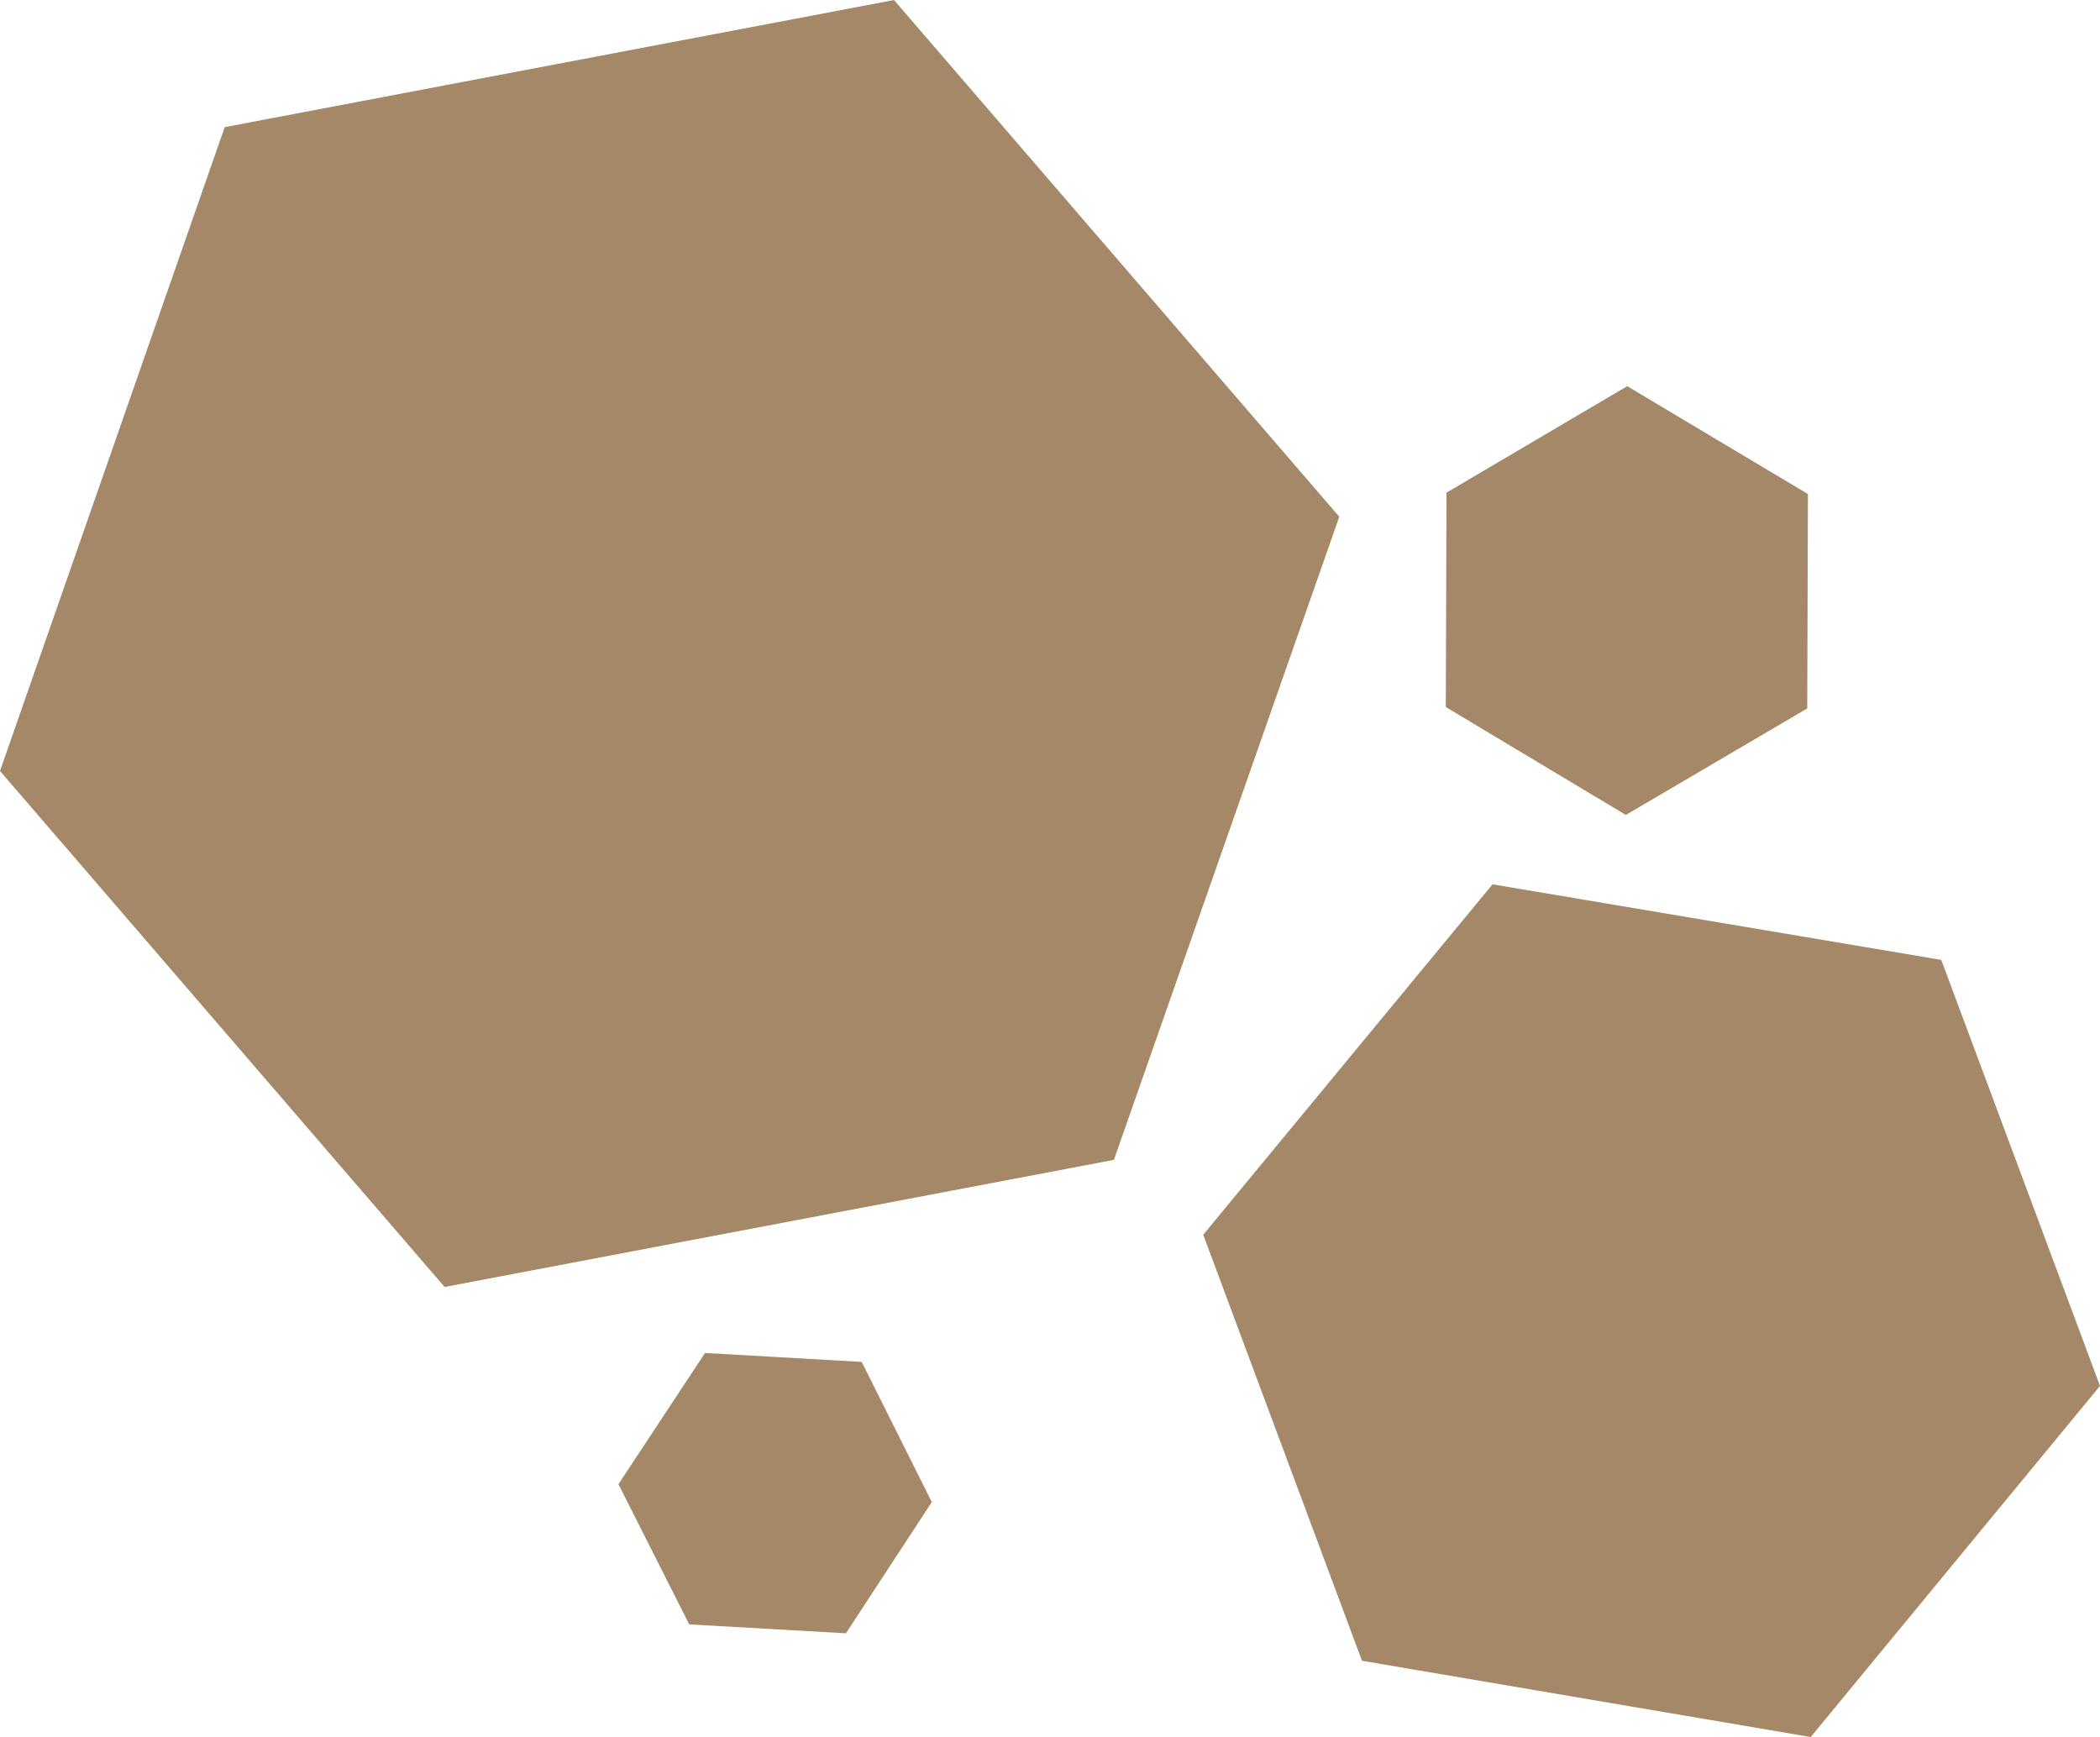
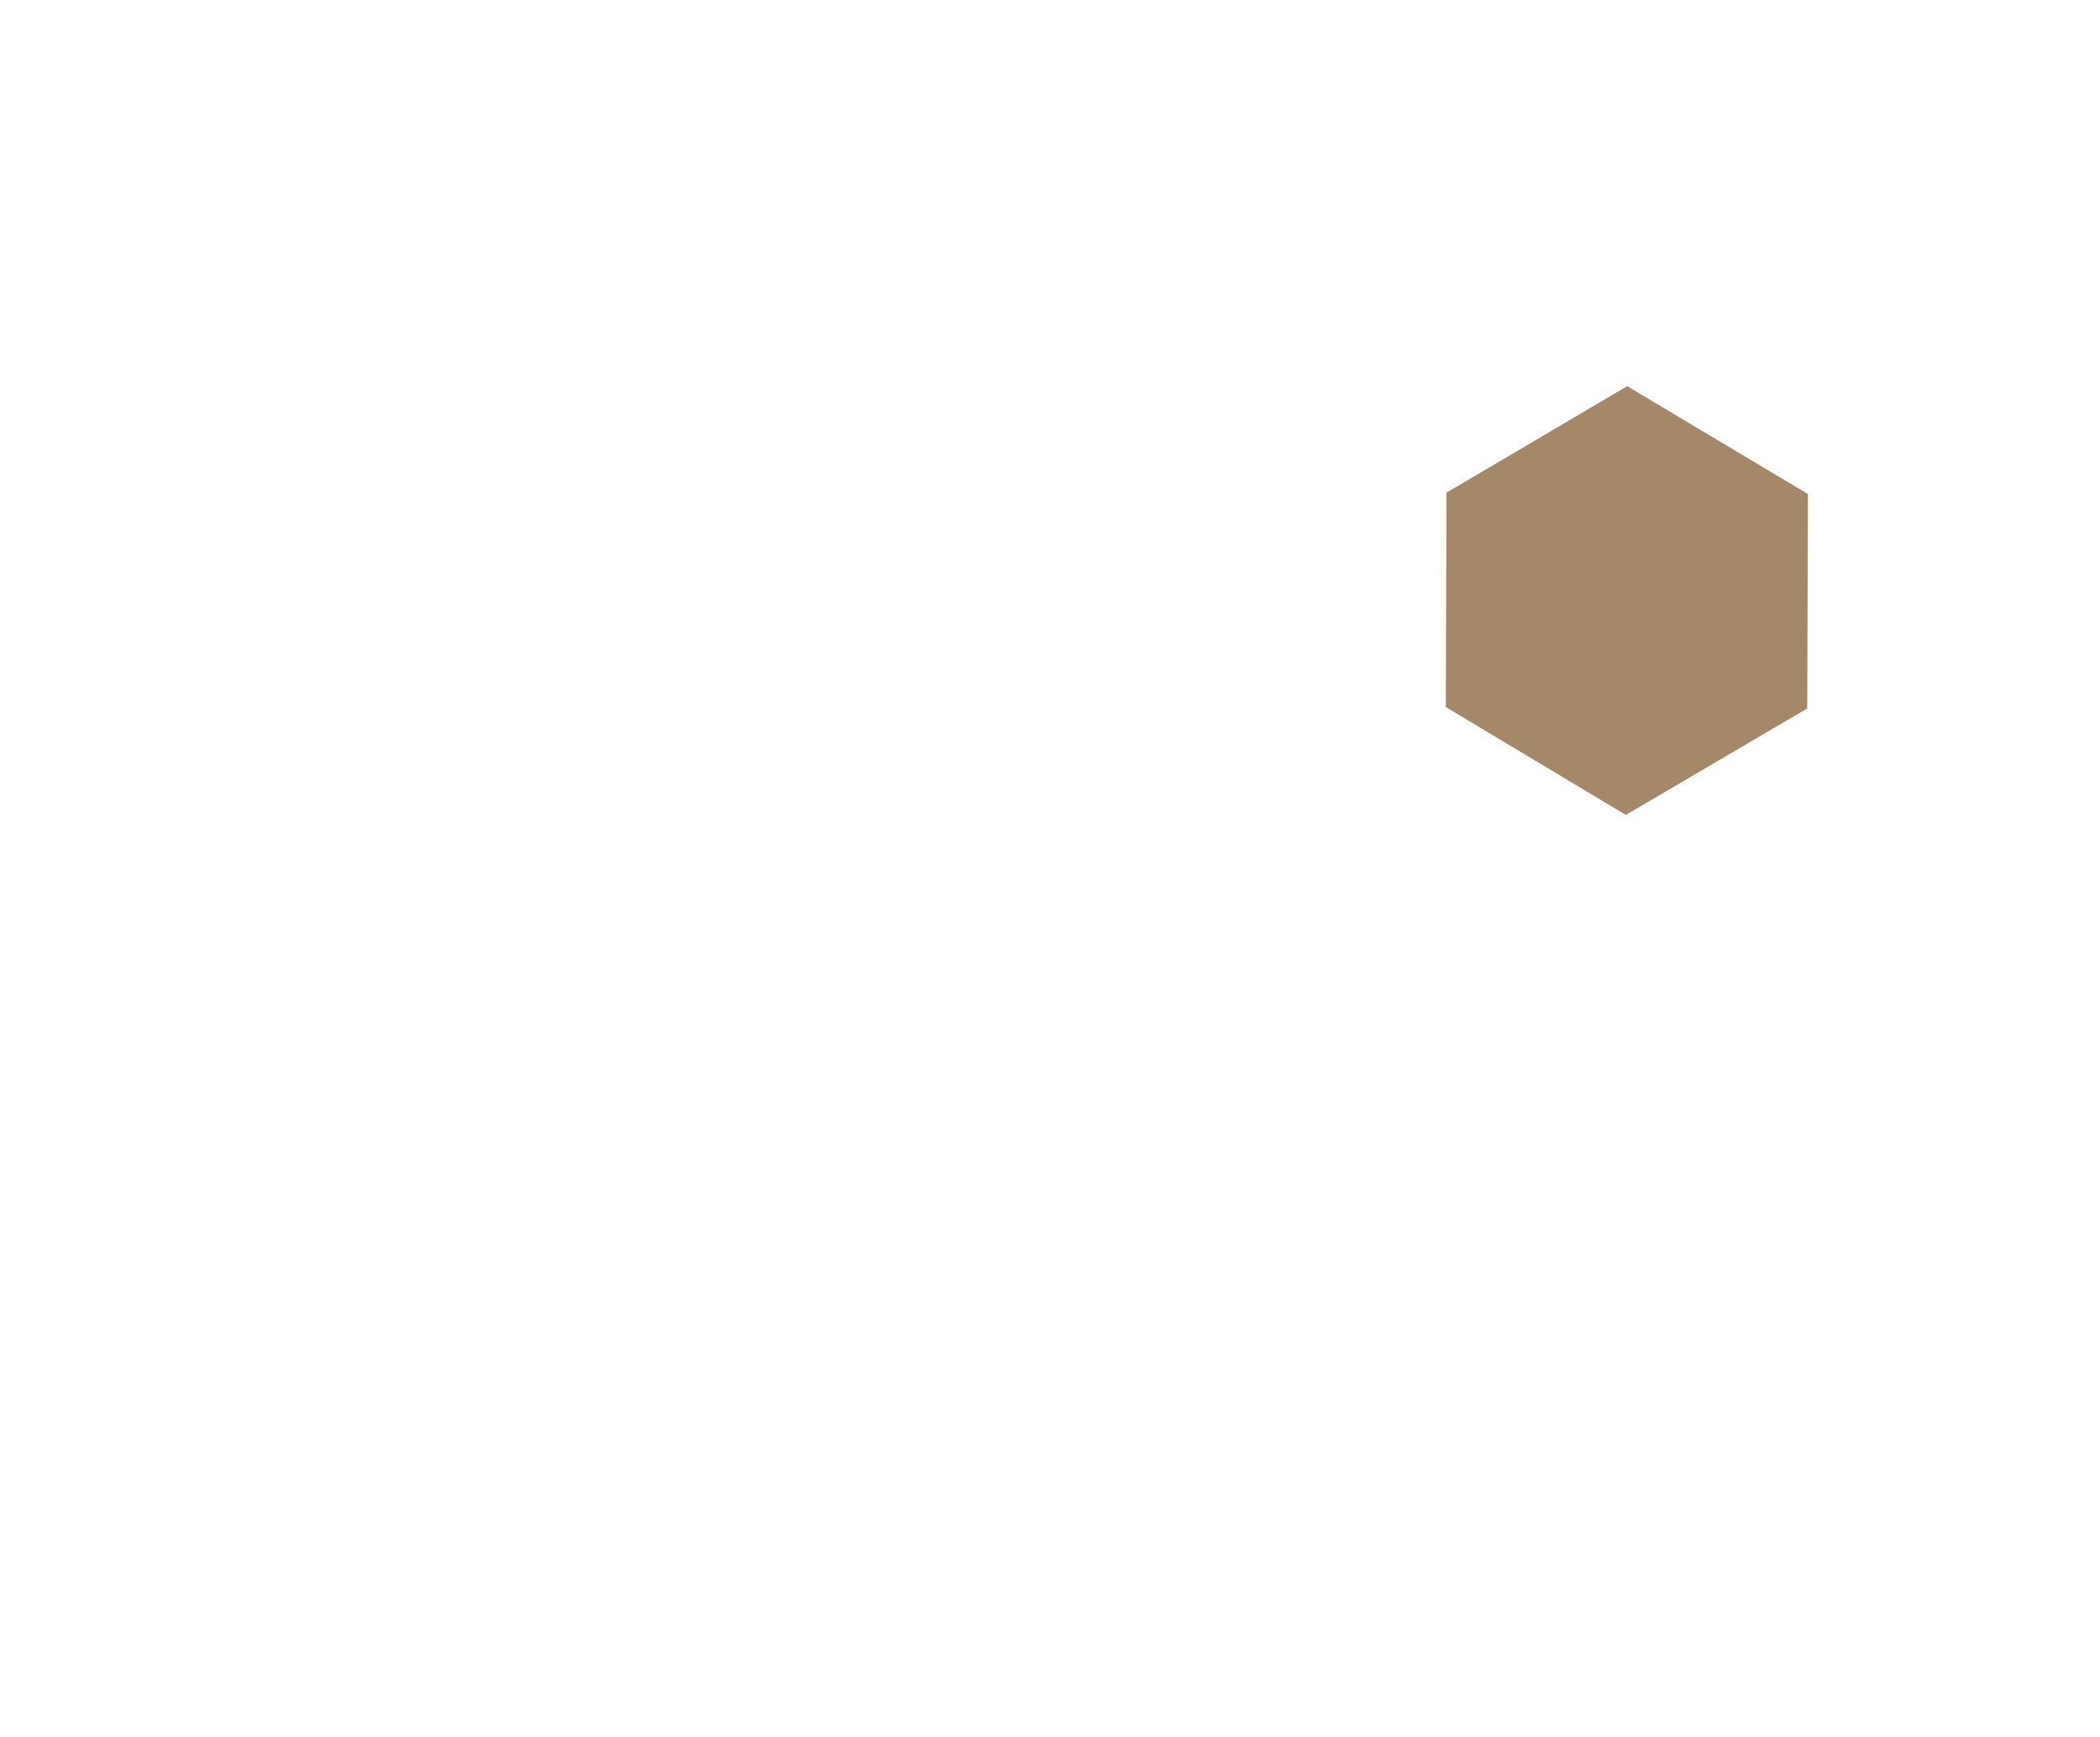
<svg xmlns="http://www.w3.org/2000/svg" viewBox="419.444 -579.571 89.335 73.9">
  <defs>
    <style>
      .cls-1 {
        fill: #a48867;
      }
    </style>
  </defs>
  <g id="XMLID_239_" transform="translate(419.444 -579.571)">
-     <path id="XMLID_243_" class="cls-1" d="M150.586,178.944l-28.472,5.408L103.2,162.4l9.559-27.391,28.472-5.408,18.943,21.983Z" transform="translate(-103.2 -129.6)" />
-     <path id="XMLID_242_" class="cls-1" d="M202.876,338.427l-6.665-.38-3.011-5.963,3.683-5.583,6.665.38,2.982,5.964Z" transform="translate(-166.891 -268.941)" />
-     <path id="XMLID_241_" class="cls-1" d="M304.142,294.577l-19.089-3.245L278.3,273.208,290.607,258.3l19.089,3.215,6.753,18.124Z" transform="translate(-227.114 -220.678)" />
    <path id="XMLID_240_" class="cls-1" d="M329.005,190.389l-.029,9.121-7.717,4.531-7.659-4.59.029-9.12,7.688-4.531Z" transform="translate(-252.095 -169.371)" />
  </g>
</svg>